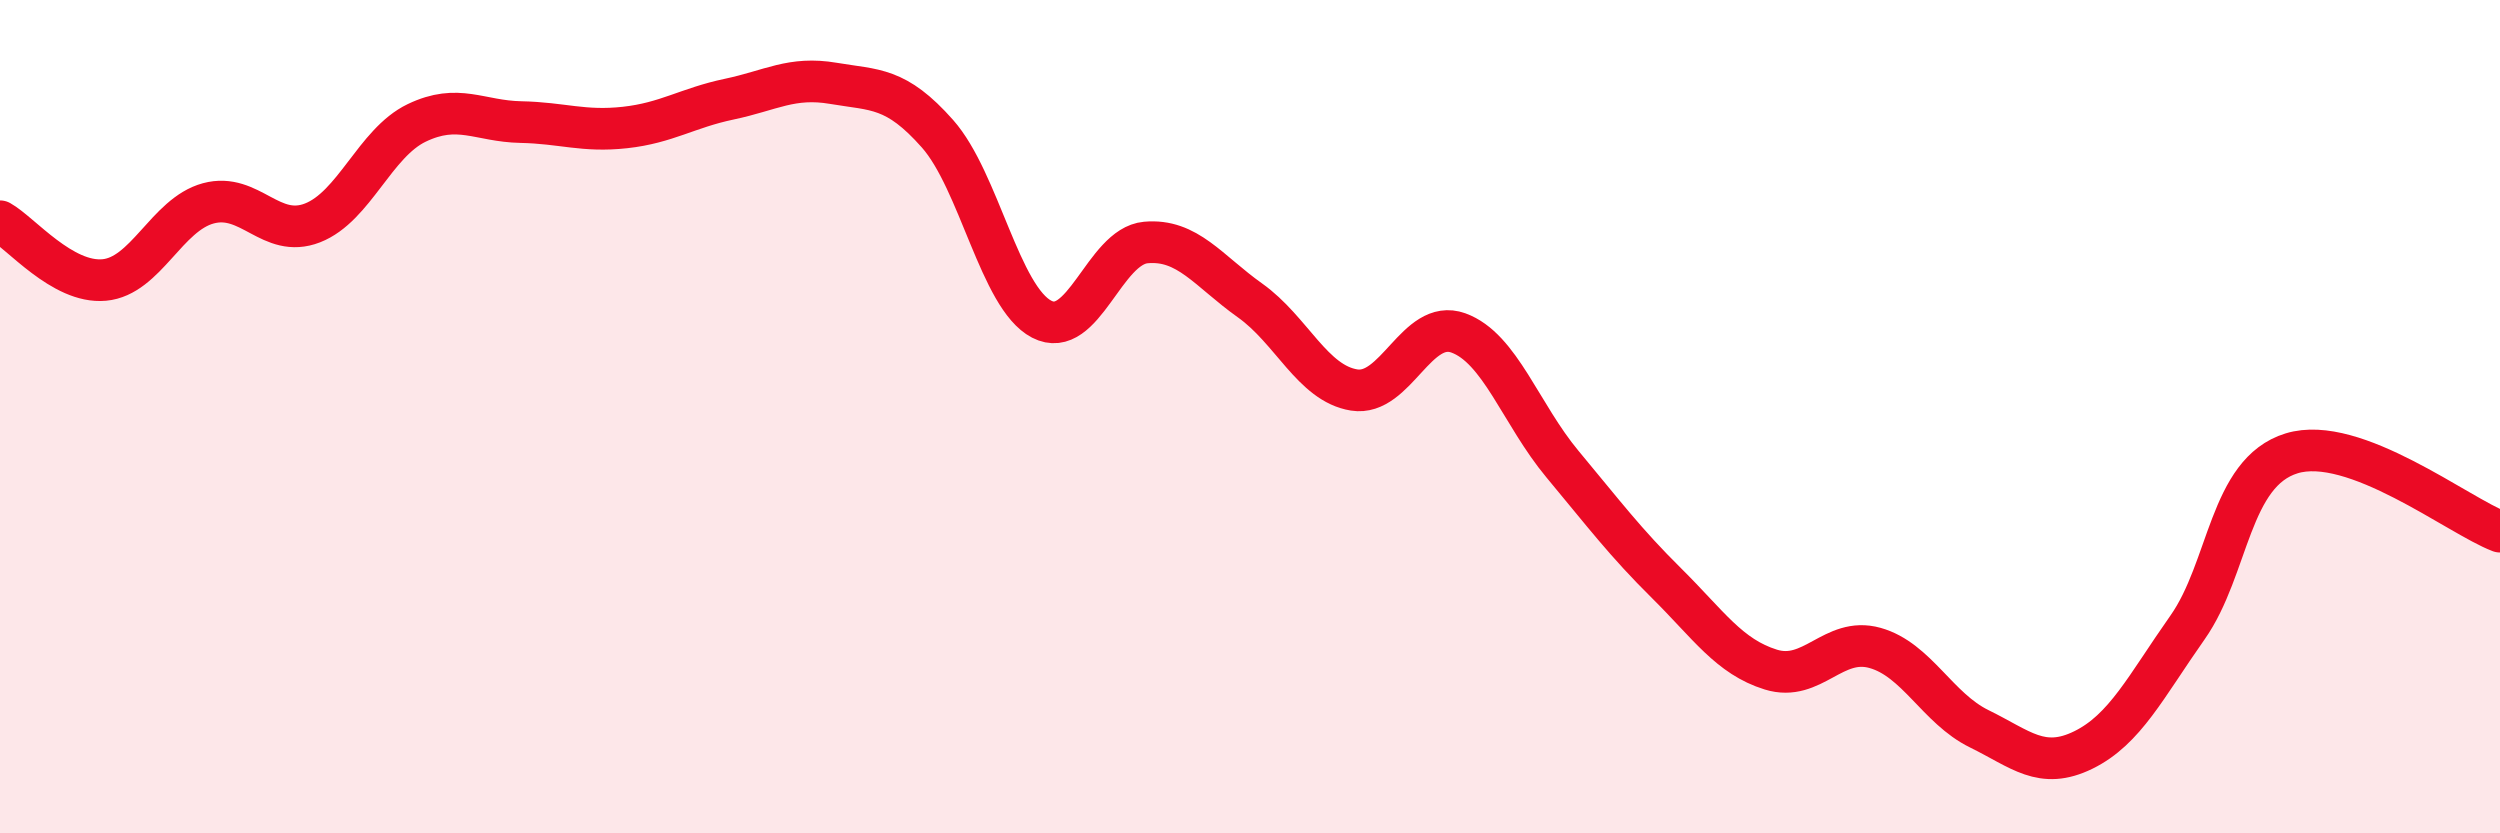
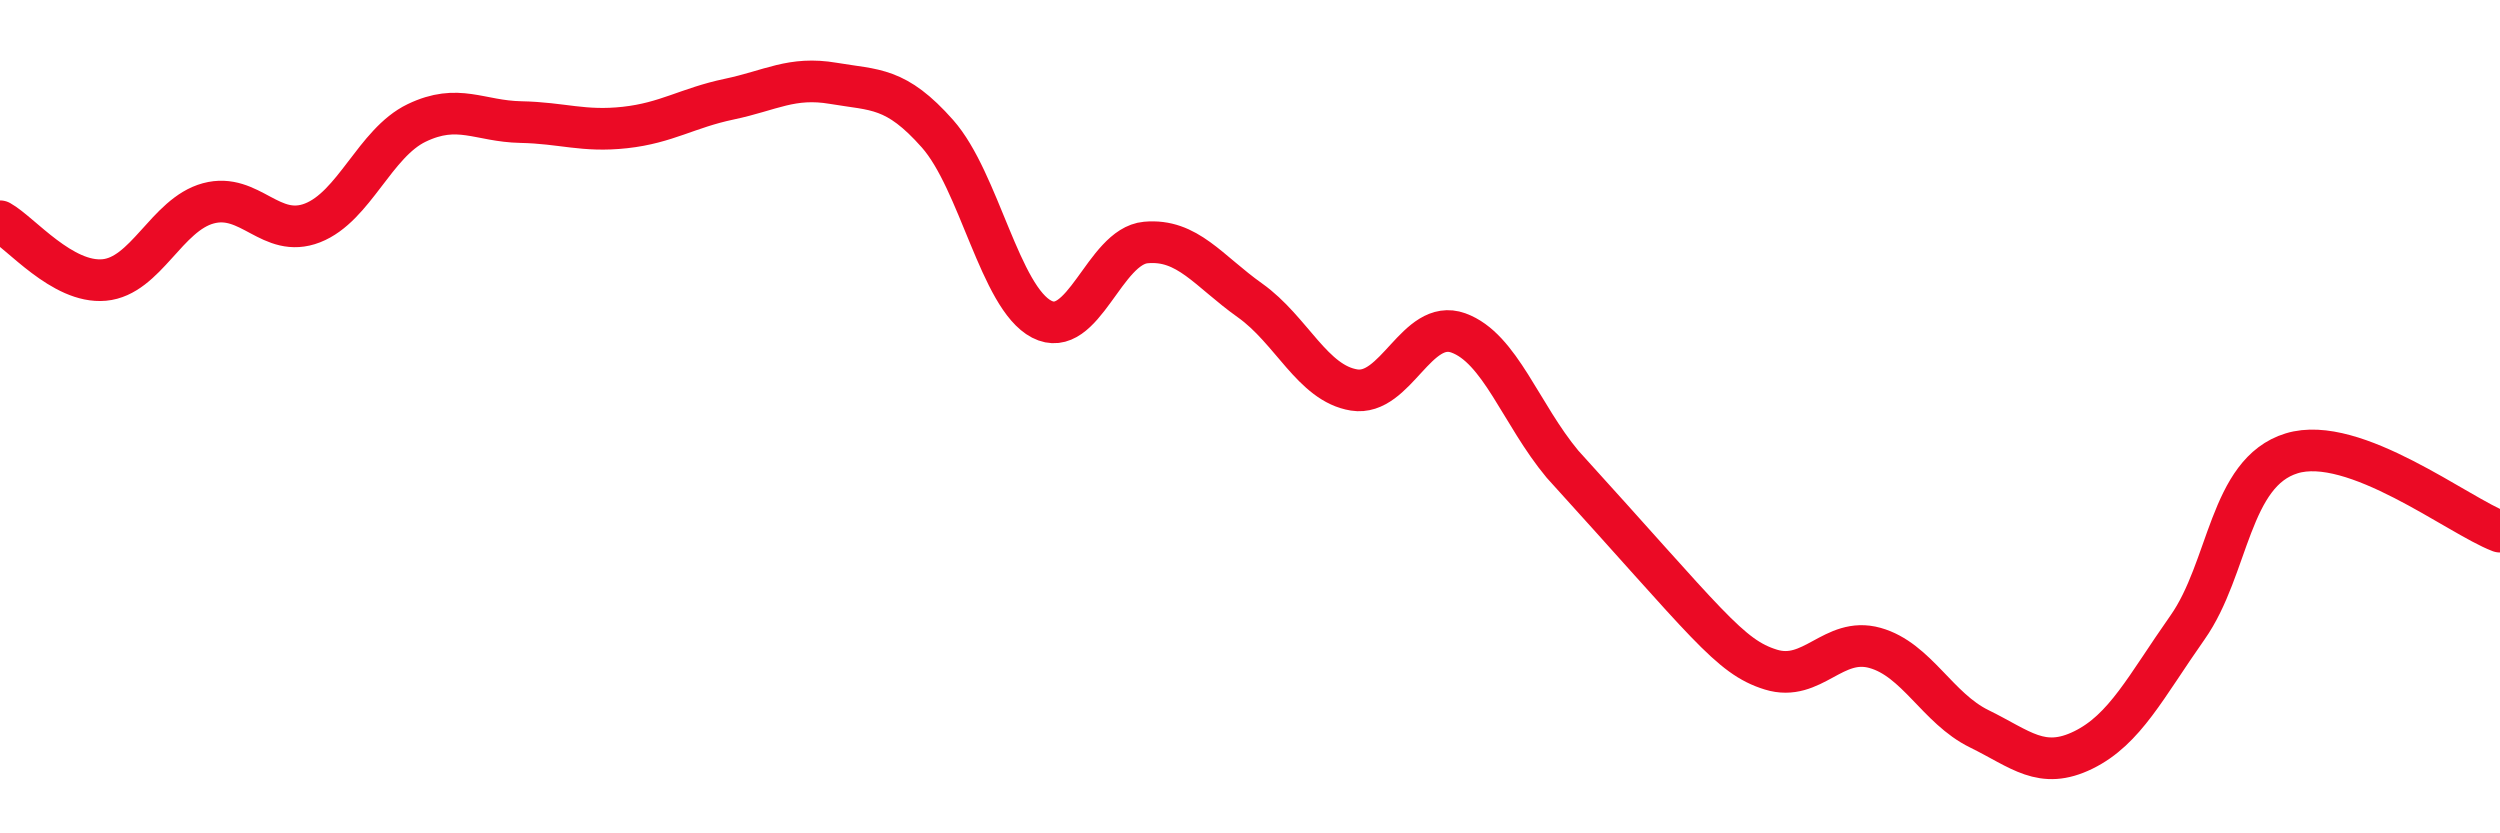
<svg xmlns="http://www.w3.org/2000/svg" width="60" height="20" viewBox="0 0 60 20">
-   <path d="M 0,5.31 C 0.5,5.59 1.5,6.81 2.5,6.72 C 3.5,6.63 4,5.15 5,4.88 C 6,4.61 6.5,5.74 7.5,5.35 C 8.5,4.96 9,3.43 10,2.95 C 11,2.47 11.5,2.91 12.5,2.93 C 13.5,2.95 14,3.17 15,3.06 C 16,2.95 16.5,2.59 17.5,2.38 C 18.5,2.17 19,1.83 20,2 C 21,2.17 21.5,2.08 22.5,3.21 C 23.5,4.34 24,7.14 25,7.66 C 26,8.18 26.5,5.91 27.5,5.82 C 28.5,5.73 29,6.5 30,7.21 C 31,7.92 31.5,9.2 32.5,9.36 C 33.5,9.52 34,7.63 35,7.99 C 36,8.35 36.5,9.94 37.5,11.14 C 38.5,12.34 39,13.01 40,14 C 41,14.99 41.5,15.76 42.5,16.07 C 43.5,16.38 44,15.27 45,15.55 C 46,15.83 46.5,17 47.5,17.49 C 48.5,17.98 49,18.49 50,18 C 51,17.51 51.5,16.48 52.5,15.06 C 53.5,13.64 53.5,11.34 55,10.88 C 56.5,10.42 59,12.38 60,12.76L60 20L0 20Z" fill="#EB0A25" opacity="0.1" stroke-linecap="round" stroke-linejoin="round" />
-   <path d="M 0,5.31 C 0.5,5.59 1.5,6.81 2.5,6.72 C 3.5,6.63 4,5.15 5,4.88 C 6,4.61 6.5,5.74 7.5,5.35 C 8.5,4.96 9,3.43 10,2.95 C 11,2.47 11.5,2.91 12.5,2.93 C 13.5,2.95 14,3.17 15,3.06 C 16,2.95 16.5,2.59 17.5,2.38 C 18.5,2.17 19,1.83 20,2 C 21,2.17 21.5,2.08 22.5,3.21 C 23.5,4.34 24,7.14 25,7.66 C 26,8.18 26.5,5.91 27.5,5.82 C 28.5,5.73 29,6.5 30,7.21 C 31,7.92 31.5,9.2 32.5,9.36 C 33.5,9.52 34,7.63 35,7.99 C 36,8.35 36.5,9.94 37.5,11.14 C 38.5,12.34 39,13.01 40,14 C 41,14.99 41.5,15.76 42.5,16.07 C 43.5,16.38 44,15.27 45,15.55 C 46,15.83 46.5,17 47.5,17.49 C 48.5,17.98 49,18.49 50,18 C 51,17.51 51.5,16.48 52.5,15.06 C 53.5,13.64 53.5,11.34 55,10.88 C 56.5,10.42 59,12.38 60,12.76" stroke="#EB0A25" stroke-width="1" fill="none" stroke-linecap="round" stroke-linejoin="round" />
+   <path d="M 0,5.31 C 0.5,5.59 1.5,6.81 2.5,6.72 C 3.5,6.63 4,5.15 5,4.88 C 6,4.61 6.5,5.74 7.5,5.35 C 8.5,4.96 9,3.43 10,2.95 C 11,2.47 11.5,2.91 12.5,2.93 C 13.5,2.95 14,3.17 15,3.06 C 16,2.95 16.5,2.59 17.5,2.38 C 18.5,2.17 19,1.83 20,2 C 21,2.17 21.5,2.08 22.5,3.21 C 23.5,4.34 24,7.14 25,7.66 C 26,8.18 26.5,5.91 27.5,5.82 C 28.5,5.73 29,6.5 30,7.21 C 31,7.92 31.5,9.2 32.5,9.36 C 33.5,9.52 34,7.63 35,7.99 C 36,8.35 36.5,9.94 37.5,11.14 C 41,14.99 41.5,15.76 42.5,16.07 C 43.5,16.38 44,15.27 45,15.55 C 46,15.83 46.5,17 47.5,17.49 C 48.5,17.98 49,18.49 50,18 C 51,17.51 51.5,16.48 52.5,15.06 C 53.5,13.64 53.5,11.34 55,10.88 C 56.5,10.42 59,12.38 60,12.76" stroke="#EB0A25" stroke-width="1" fill="none" stroke-linecap="round" stroke-linejoin="round" />
</svg>